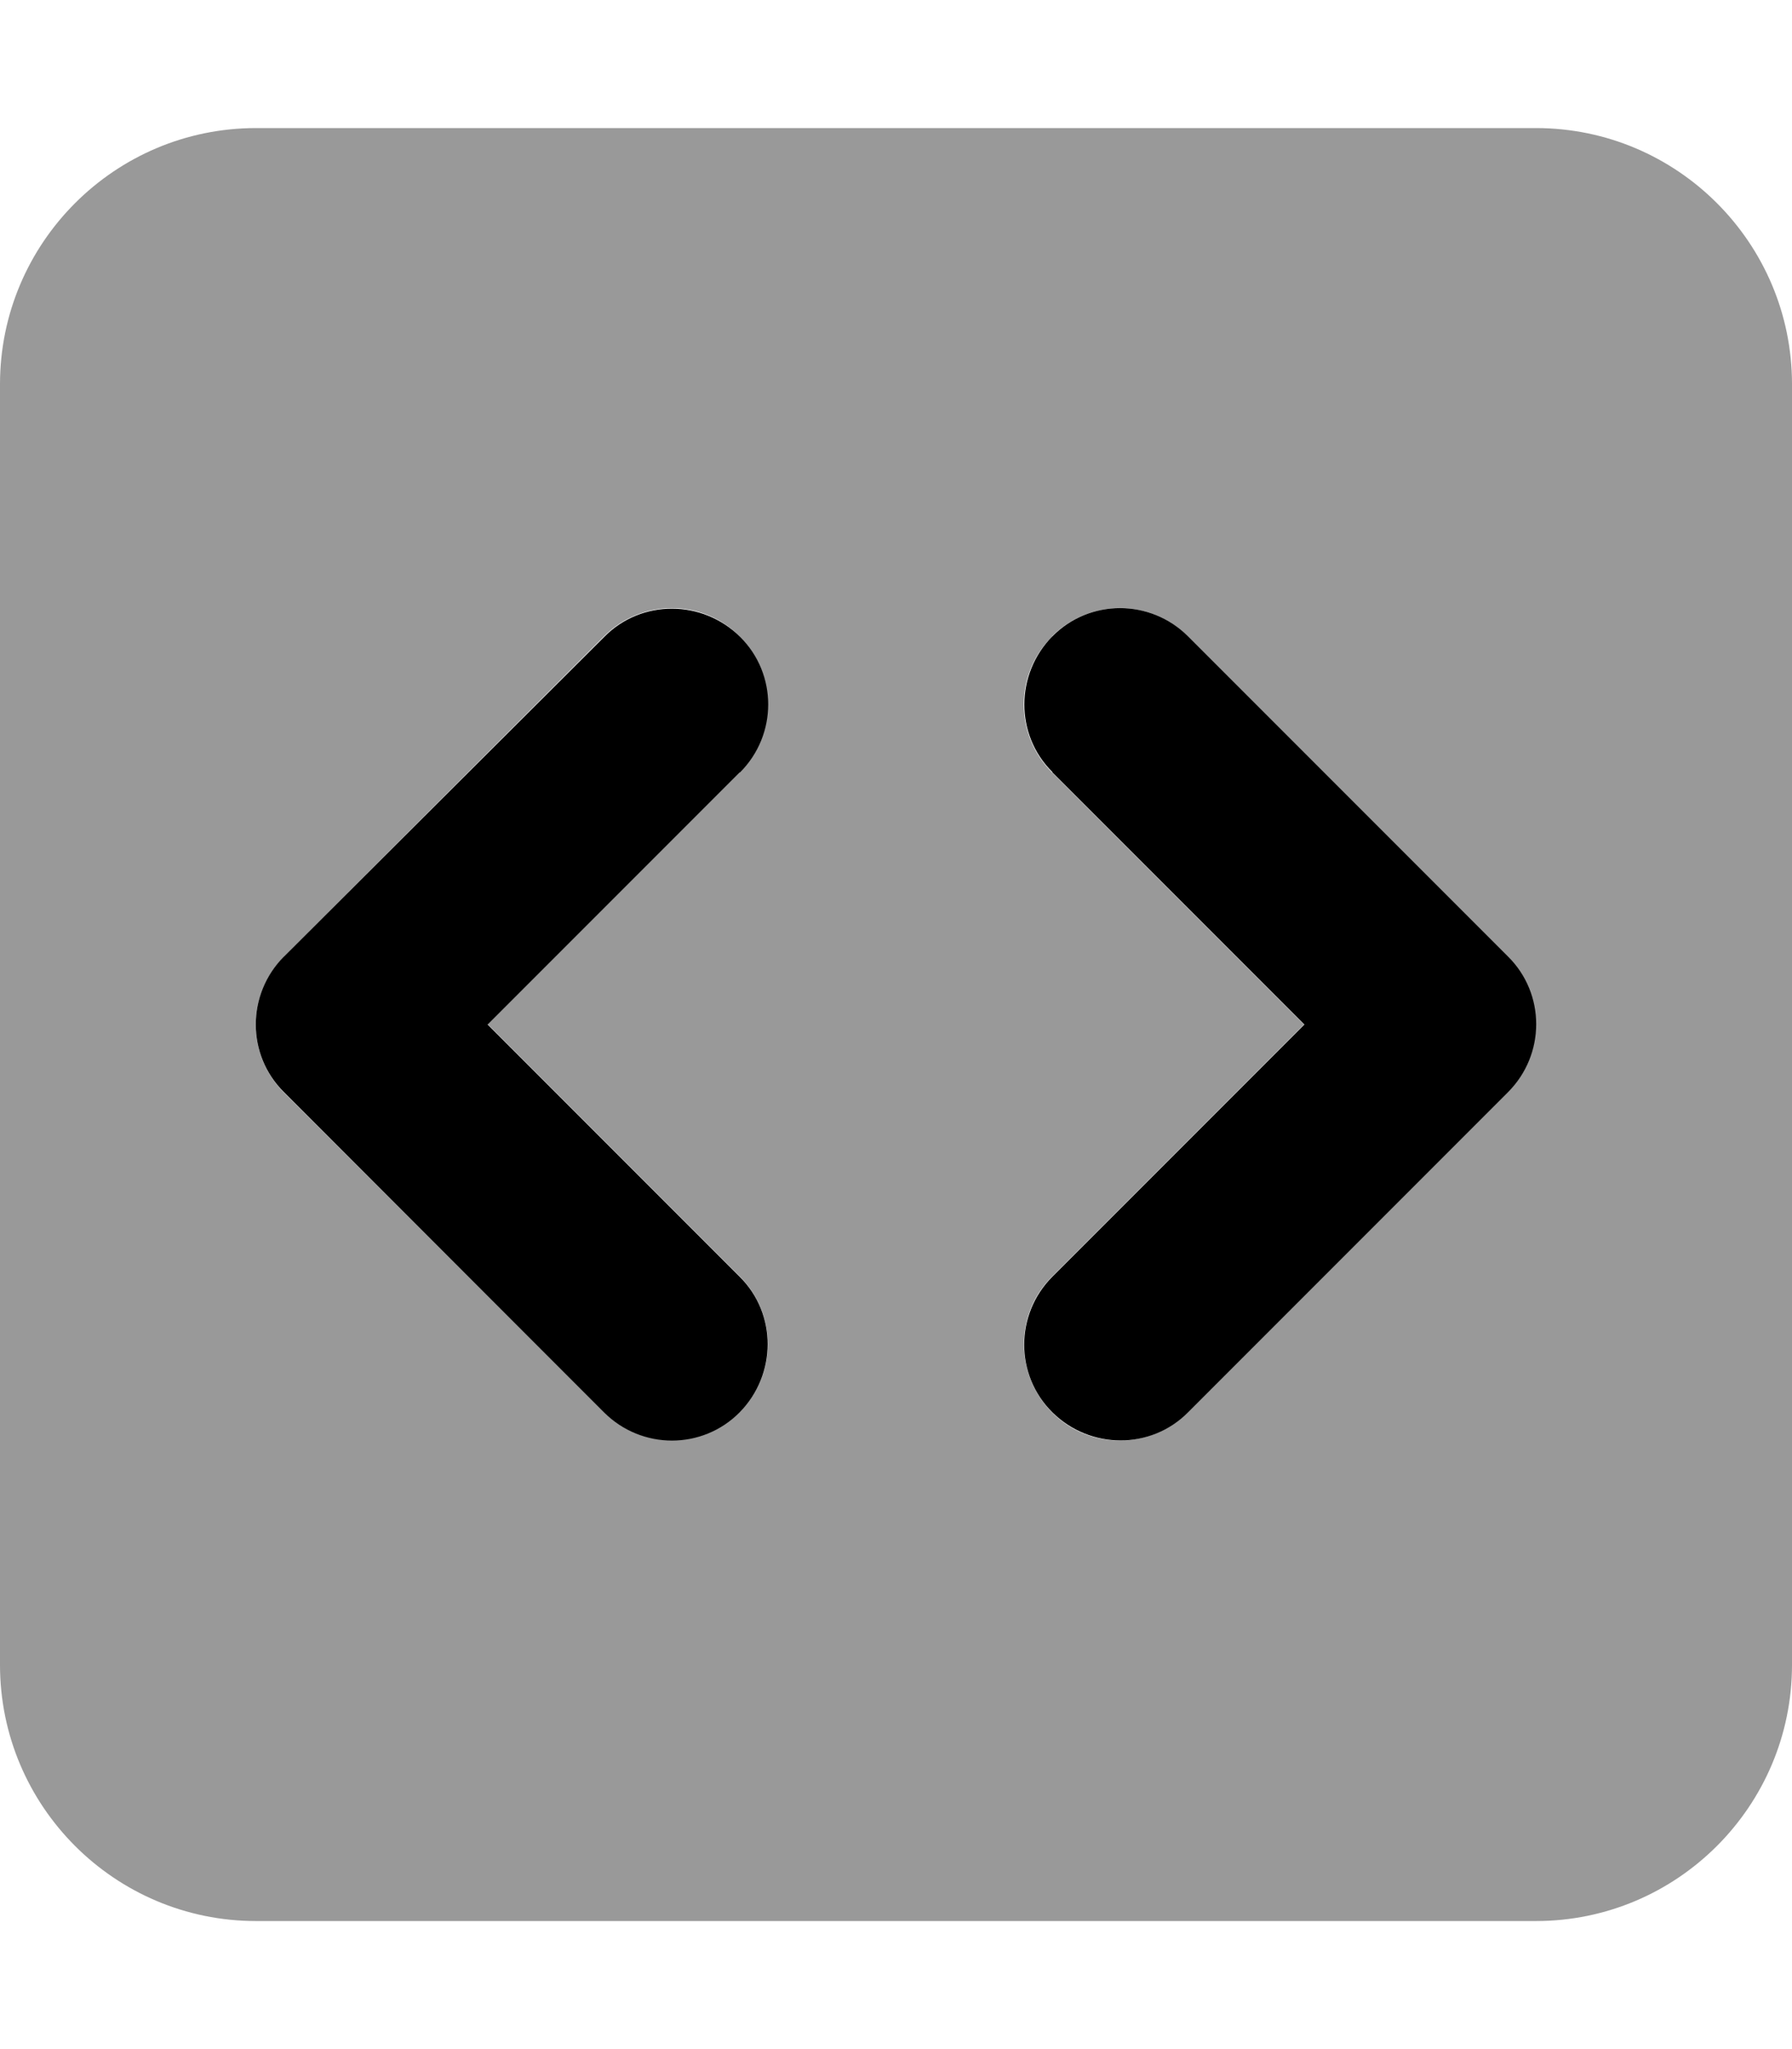
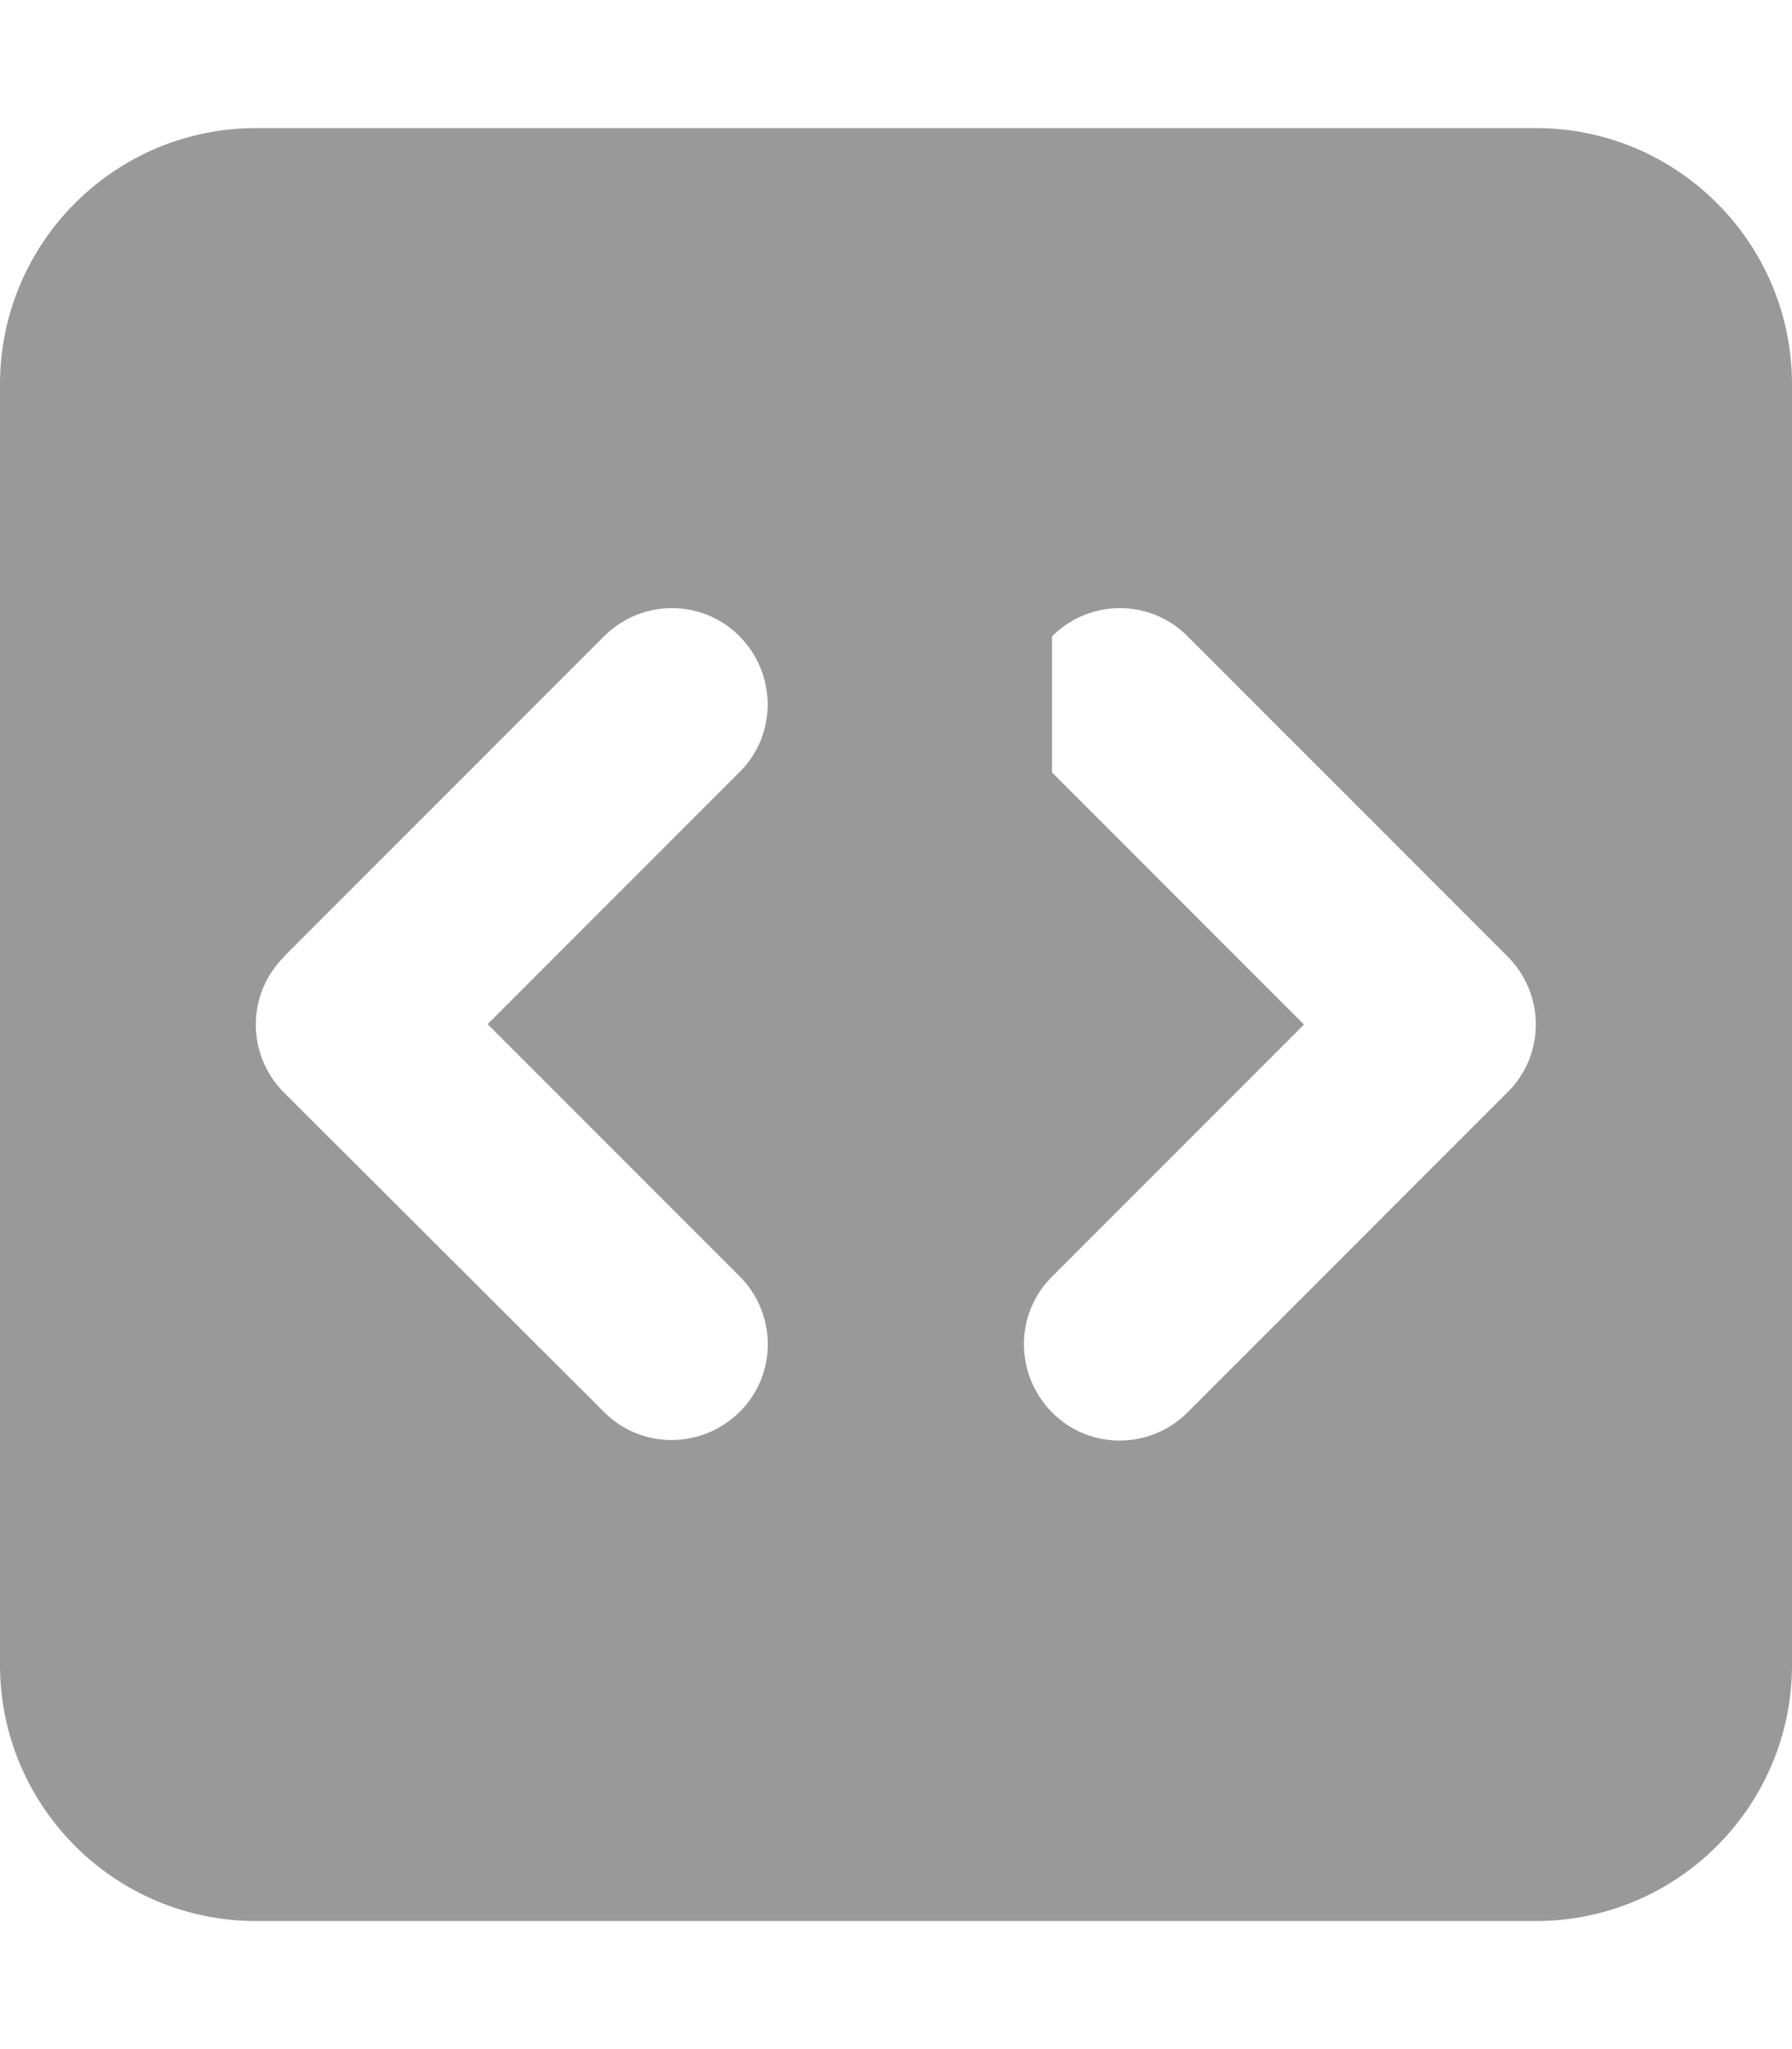
<svg xmlns="http://www.w3.org/2000/svg" viewBox="0 0 448 512">
-   <path style="fill:currentColor;opacity:.4" d="M0 96L0 416c0 35.3 28.7 64 64 64l320 0c35.3 0 64-28.7 64-64l0-320c0-35.3-28.7-64-64-64L64 32C28.7 32 0 60.7 0 96zM71 239l80-80c9.4-9.4 24.6-9.4 33.9 0s9.4 24.6 0 33.9l-63 63 63 63c9.4 9.4 9.4 24.6 0 33.9s-24.6 9.4-33.9 0L71 273c-9.4-9.4-9.4-24.6 0-33.9zm192-80c9.4-9.4 24.6-9.4 33.9 0l80 80c9.4 9.4 9.4 24.6 0 33.9l-80 80c-9.4 9.4-24.6 9.4-33.9 0s-9.4-24.6 0-33.9l63-63-63-63c-9.4-9.4-9.4-24.6 0-33.9z" />
-   <path style="fill:currentColor;opacity:1" d="M185 193c9.4-9.4 9.4-24.6 0-33.9s-24.6-9.4-33.9 0L71 239c-9.4 9.4-9.4 24.6 0 33.9l80 80c9.4 9.4 24.6 9.4 33.9 0s9.4-24.6 0-33.9l-63-63 63-63zm78.1 0l63 63-63 63c-9.4 9.4-9.4 24.6 0 33.9s24.6 9.4 33.9 0l80-80c9.4-9.4 9.4-24.6 0-33.9l-80-80c-9.4-9.4-24.6-9.4-33.9 0s-9.4 24.6 0 33.9z" />
+   <path style="fill:currentColor;opacity:.4" d="M0 96L0 416c0 35.3 28.7 64 64 64l320 0c35.3 0 64-28.7 64-64l0-320c0-35.3-28.7-64-64-64L64 32C28.7 32 0 60.7 0 96zM71 239l80-80c9.4-9.4 24.6-9.4 33.9 0s9.4 24.6 0 33.9l-63 63 63 63c9.4 9.4 9.4 24.6 0 33.9s-24.6 9.4-33.9 0L71 273c-9.4-9.4-9.4-24.6 0-33.9zm192-80c9.4-9.4 24.6-9.4 33.9 0l80 80c9.4 9.4 9.4 24.6 0 33.9l-80 80c-9.4 9.4-24.6 9.4-33.9 0s-9.4-24.6 0-33.9l63-63-63-63z" />
</svg>